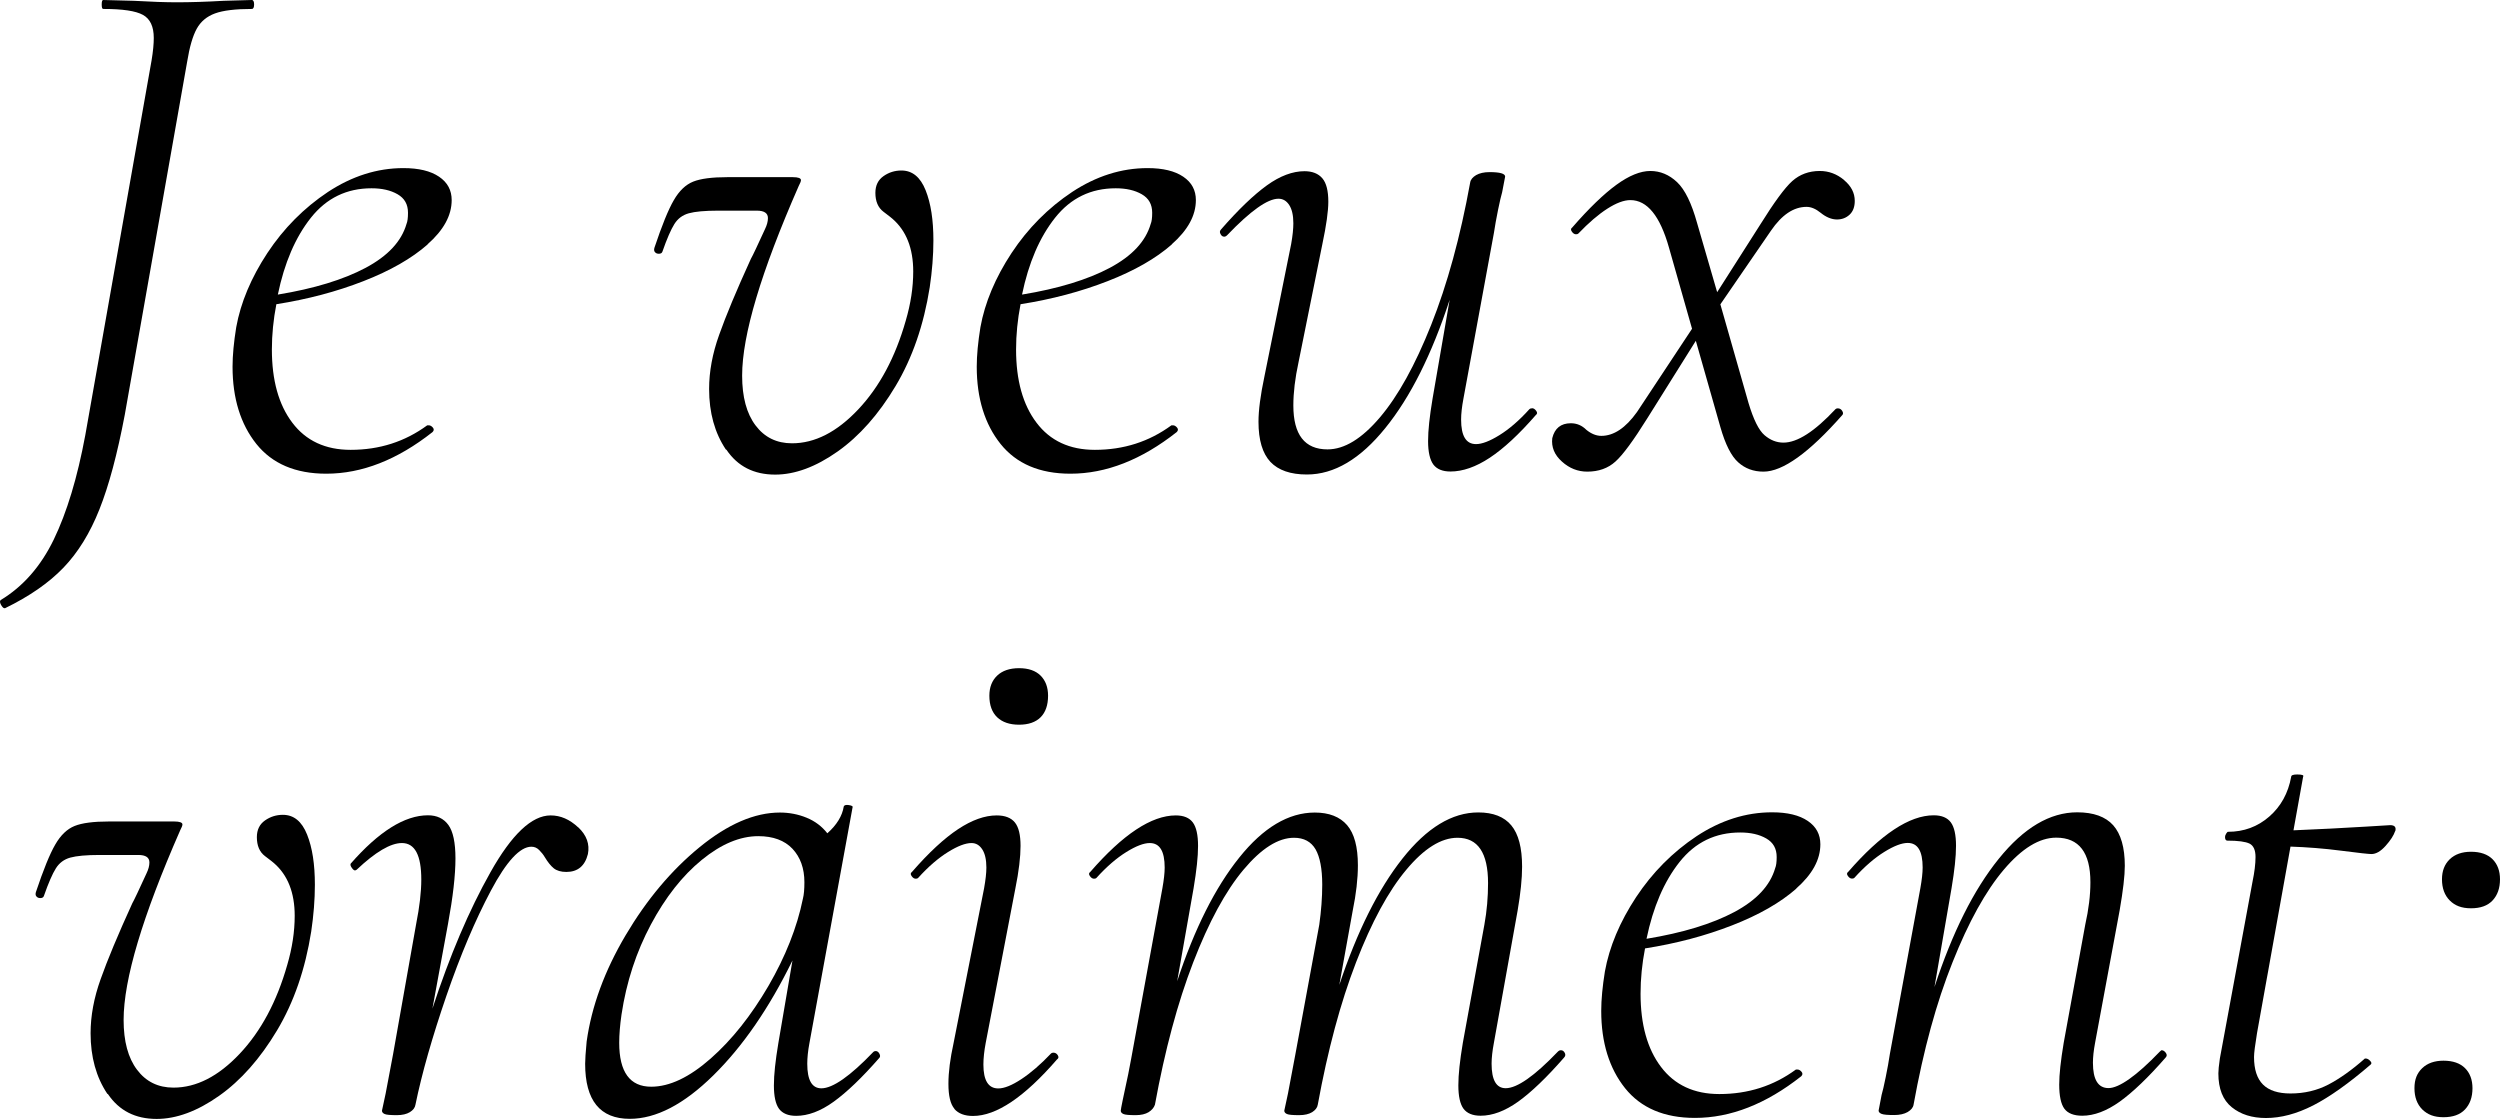
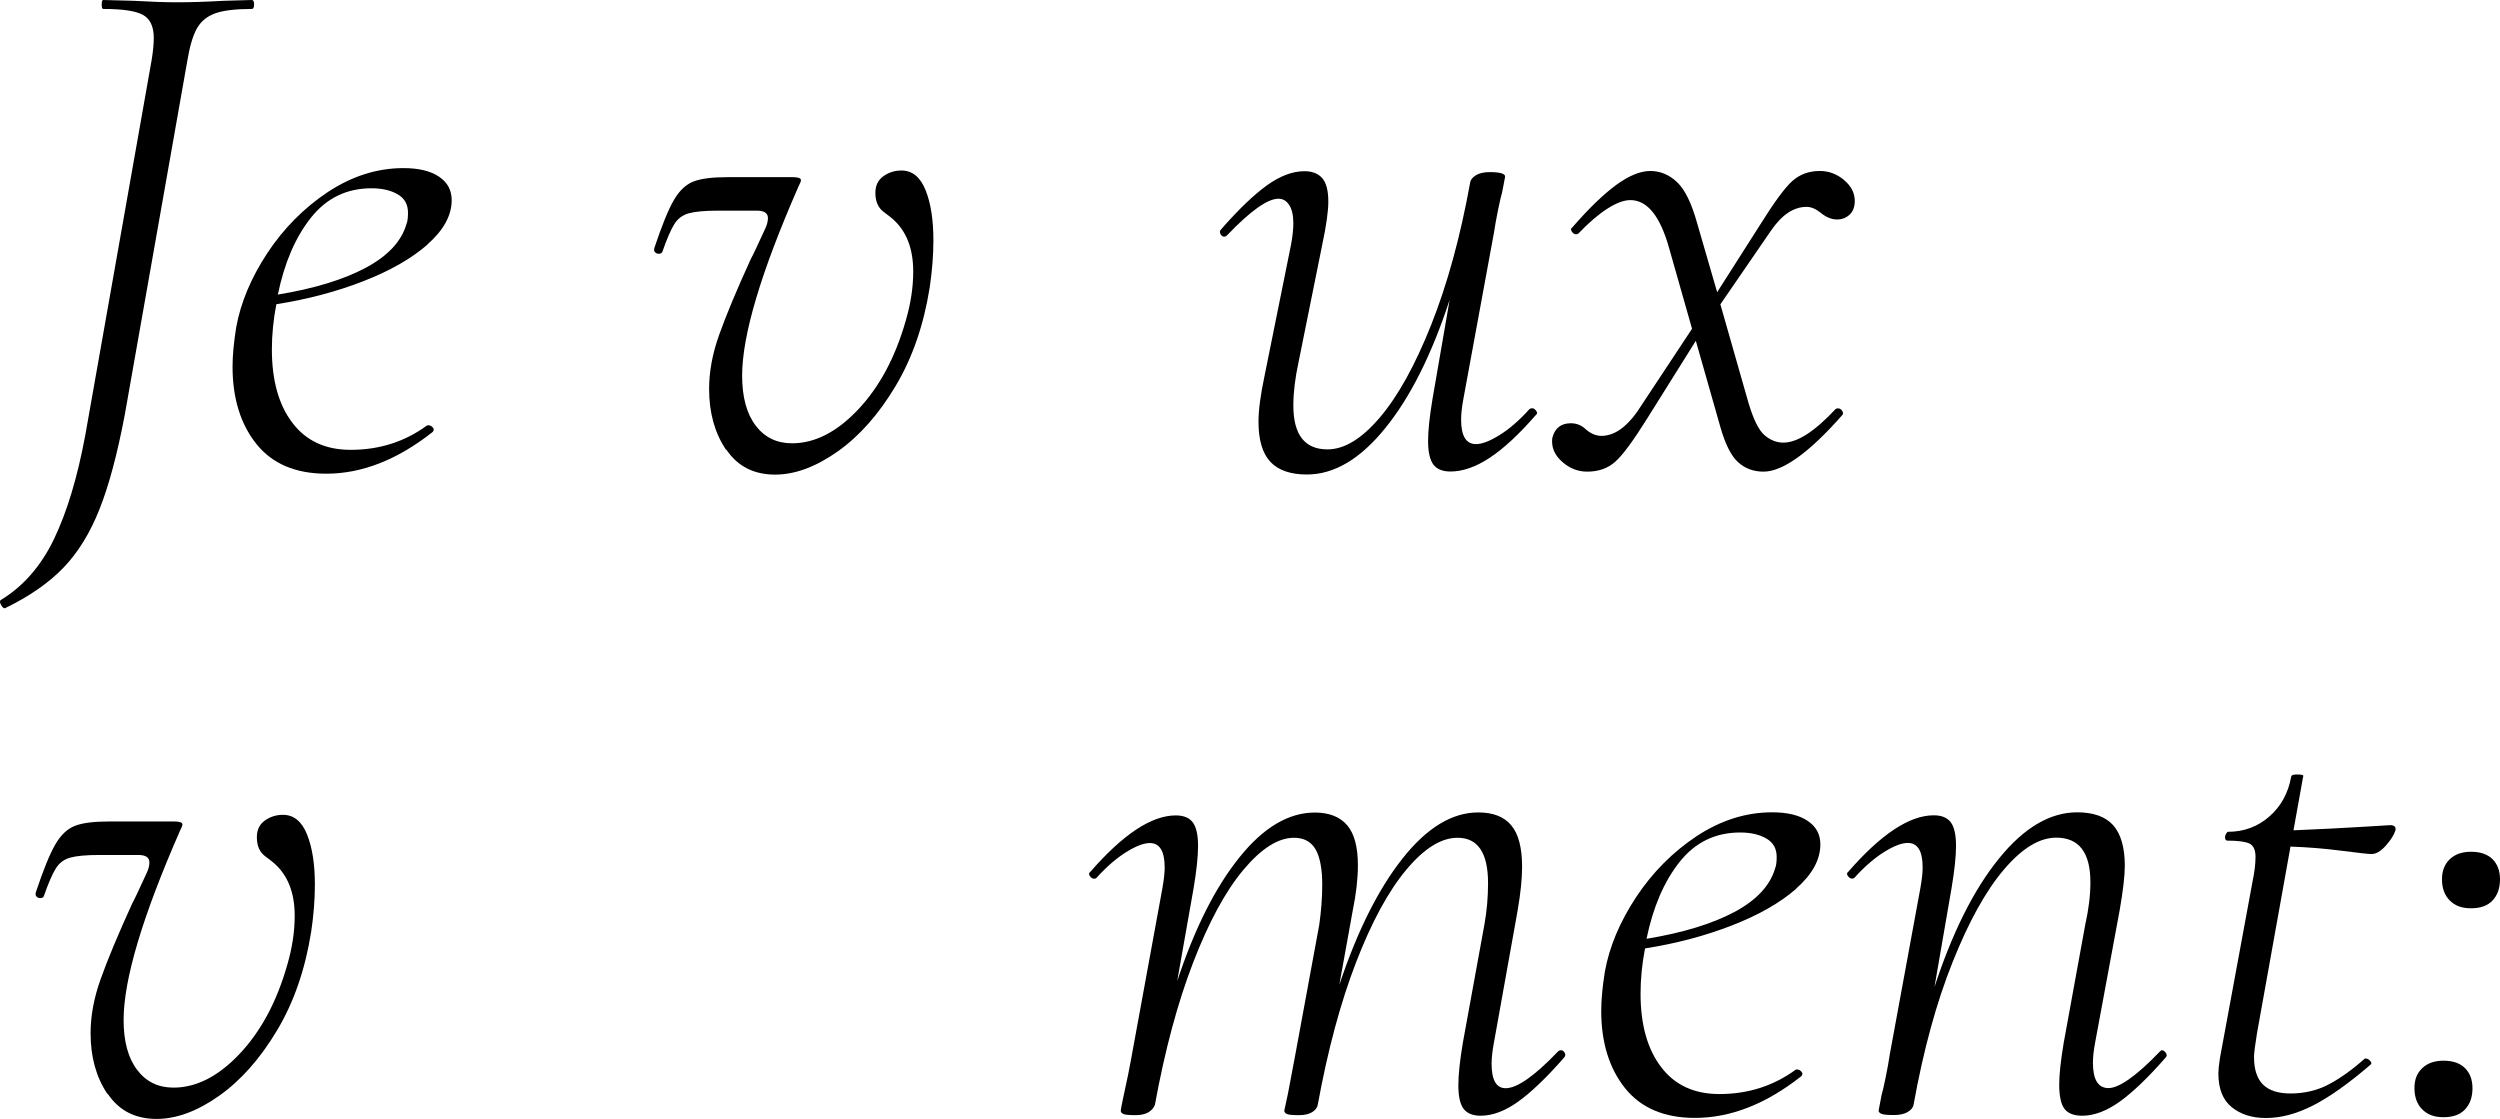
<svg xmlns="http://www.w3.org/2000/svg" id="a" viewBox="0 0 218.02 97.58">
  <path d="m.38,53.04c-.08,0-.18-.1-.29-.29-.11-.2-.12-.34-.03-.42,1.94-1.17,3.49-2.93,4.63-5.28,1.14-2.36,2.06-5.39,2.75-9.11L13.22,5.26c.13-.78.19-1.43.19-1.95,0-.99-.31-1.66-.94-2.01-.63-.35-1.78-.52-3.47-.52-.09,0-.13-.13-.13-.39S8.91,0,9,0l2.66.07c1.56.09,2.81.13,3.76.13,1.17,0,2.53-.04,4.08-.13l2.46-.07c.13,0,.2.13.2.39s-.07.39-.2.39c-1.42,0-2.5.13-3.21.39s-1.24.7-1.59,1.33c-.35.63-.63,1.59-.84,2.89l-5.44,30.79c-.65,3.42-1.38,6.16-2.21,8.24-.82,2.07-1.87,3.77-3.14,5.09-1.27,1.32-2.97,2.5-5.09,3.53h-.07.01Z" />
  <path d="m37.3,21.31c-1.4,1.23-3.27,2.3-5.61,3.21-2.33.91-4.86,1.58-7.59,2.01-.26,1.34-.39,2.66-.39,3.95,0,2.68.59,4.81,1.78,6.38,1.19,1.58,2.89,2.37,5.09,2.37,2.51,0,4.73-.71,6.68-2.14h.13c.13,0,.25.07.36.2s.1.26-.03.39c-3.07,2.42-6.16,3.63-9.27,3.63-2.68,0-4.71-.87-6.09-2.59-1.38-1.73-2.08-3.98-2.08-6.74,0-.99.11-2.14.32-3.44.39-2.16,1.3-4.32,2.72-6.48,1.43-2.16,3.19-3.93,5.28-5.32,2.1-1.38,4.29-2.08,6.58-2.08,1.34,0,2.37.25,3.11.75s1.1,1.18,1.1,2.04c0,1.34-.7,2.62-2.11,3.86h.02Zm-10.18-2.33c-1.36,1.71-2.32,3.95-2.89,6.71,3.16-.52,5.71-1.3,7.65-2.33,1.95-1.04,3.13-2.31,3.57-3.83.09-.21.13-.54.13-.97,0-.74-.3-1.27-.91-1.62s-1.36-.52-2.27-.52c-2.16,0-3.92.85-5.28,2.56Z" />
  <path d="m63.3,39.2c-.97-1.45-1.46-3.21-1.46-5.28,0-1.51.29-3.09.88-4.73.58-1.64,1.5-3.85,2.76-6.61.17-.3.58-1.17,1.23-2.59.17-.35.26-.67.26-.97,0-.43-.32-.65-.97-.65h-3.37c-1.17,0-2.02.08-2.56.23s-.96.46-1.26.94c-.3.48-.65,1.28-1.04,2.4-.04.13-.15.19-.32.19-.13,0-.24-.04-.32-.13-.09-.08-.11-.22-.06-.39.65-1.94,1.21-3.33,1.69-4.15.47-.82,1.04-1.36,1.69-1.62.65-.26,1.64-.39,2.98-.39h5.71c.47,0,.71.09.71.26,0,.09-.06.26-.2.52-3.28,7.48-4.93,12.99-4.93,16.53,0,1.86.39,3.31,1.17,4.34.78,1.04,1.84,1.56,3.18,1.56,1.99,0,3.91-.98,5.77-2.95,1.86-1.97,3.24-4.55,4.15-7.75.43-1.47.65-2.89.65-4.28,0-2.03-.61-3.56-1.81-4.6-.04-.04-.3-.25-.78-.61s-.71-.92-.71-1.65c0-.65.24-1.13.71-1.46s.99-.49,1.56-.49c.95,0,1.65.57,2.11,1.72.46,1.15.68,2.6.68,4.38,0,1.3-.11,2.66-.32,4.08-.52,3.29-1.51,6.16-2.98,8.62-1.47,2.46-3.16,4.37-5.06,5.71-1.9,1.34-3.72,2.01-5.44,2.01-1.86,0-3.27-.72-4.25-2.17l-.05-.02Z" />
-   <path d="m102.2,21.31c-1.4,1.23-3.27,2.3-5.61,3.21-2.33.91-4.86,1.58-7.59,2.01-.26,1.34-.39,2.66-.39,3.95,0,2.68.59,4.81,1.78,6.38,1.19,1.58,2.89,2.37,5.09,2.37,2.51,0,4.73-.71,6.68-2.14h.13c.13,0,.25.07.36.2s.1.26-.03.39c-3.07,2.42-6.16,3.63-9.27,3.63-2.68,0-4.71-.87-6.09-2.59-1.38-1.73-2.08-3.98-2.08-6.74,0-.99.11-2.14.32-3.44.39-2.16,1.3-4.32,2.72-6.48,1.43-2.16,3.19-3.93,5.28-5.32,2.1-1.38,4.29-2.08,6.58-2.08,1.34,0,2.37.25,3.11.75s1.1,1.18,1.1,2.04c0,1.34-.7,2.62-2.11,3.86h.02Zm-10.18-2.33c-1.36,1.71-2.32,3.95-2.89,6.71,3.16-.52,5.71-1.3,7.65-2.33,1.95-1.04,3.13-2.31,3.57-3.83.09-.21.13-.54.13-.97,0-.74-.3-1.27-.91-1.62s-1.36-.52-2.27-.52c-2.16,0-3.92.85-5.28,2.56Z" />
  <path d="m133.61,35.6c.13,0,.25.08.36.23.11.15.1.27-.03.36-1.47,1.69-2.81,2.93-4.02,3.73s-2.36,1.2-3.43,1.2c-.69,0-1.19-.21-1.49-.61-.3-.41-.46-1.09-.46-2.04s.13-2.14.39-3.7l1.49-8.62c-1.56,4.76-3.42,8.48-5.61,11.18-2.18,2.7-4.46,4.05-6.84,4.05-1.43,0-2.49-.37-3.18-1.1-.69-.74-1.04-1.9-1.04-3.5,0-.99.17-2.31.52-3.96l2.33-11.54c.13-.73.19-1.34.19-1.81,0-.69-.12-1.22-.36-1.59s-.55-.55-.94-.55c-.95,0-2.44,1.06-4.47,3.18-.09.09-.17.13-.26.13-.13,0-.24-.07-.32-.23-.09-.15-.07-.29.06-.42,1.51-1.73,2.84-3,3.99-3.83,1.14-.82,2.24-1.23,3.27-1.23.69,0,1.21.21,1.56.62s.52,1.09.52,2.04c0,.82-.17,2.05-.52,3.7l-2.08,10.31c-.3,1.38-.45,2.64-.45,3.76,0,2.55.99,3.83,2.98,3.83,1.47,0,2.99-.93,4.57-2.79s3.07-4.55,4.47-8.07,2.54-7.66,3.4-12.41c.04-.26.22-.47.52-.65.3-.17.69-.26,1.17-.26.91,0,1.36.13,1.36.39l-.26,1.36c-.09.3-.21.82-.36,1.55-.15.74-.27,1.41-.36,2.01l-2.66,14.46c-.13.69-.2,1.3-.2,1.81,0,1.43.43,2.14,1.3,2.14.52,0,1.2-.26,2.04-.78s1.72-1.27,2.62-2.27c.04-.04.11-.07.2-.07h.03Z" />
  <path d="m160.81,15.7c.63.52.94,1.13.94,1.82,0,.52-.15.92-.45,1.2s-.67.42-1.1.42c-.47,0-.95-.2-1.42-.58-.43-.35-.84-.52-1.23-.52-1.13,0-2.16.69-3.11,2.08l-4.41,6.42,2.46,8.62c.43,1.43.89,2.36,1.39,2.79s1.05.65,1.65.65c1.21,0,2.72-.97,4.54-2.92.04-.04.11-.07.2-.07.17,0,.3.08.39.23.09.15.09.27,0,.36-2.9,3.29-5.19,4.93-6.87,4.93-.87,0-1.6-.27-2.2-.81-.61-.54-1.13-1.57-1.56-3.08l-2.14-7.52-4.22,6.74c-1.21,1.94-2.14,3.21-2.79,3.79-.65.59-1.47.88-2.46.88-.82,0-1.56-.29-2.21-.88-.65-.58-.93-1.26-.84-2.04.21-.86.75-1.3,1.62-1.3.52,0,.97.19,1.36.58.43.35.87.52,1.3.52,1.08,0,2.12-.69,3.11-2.08l4.8-7.26-2.01-7.07c-.78-2.77-1.9-4.15-3.37-4.15-.56,0-1.23.25-2.01.75s-1.62,1.22-2.53,2.17c-.04.04-.11.06-.2.06-.13,0-.25-.07-.36-.23-.11-.15-.1-.27.03-.36,1.47-1.69,2.76-2.93,3.86-3.73,1.1-.8,2.09-1.2,2.95-1.2s1.64.32,2.33.97c.69.65,1.27,1.84,1.75,3.57l1.75,6.03,3.76-5.9c1.21-1.94,2.14-3.21,2.79-3.79.65-.58,1.45-.88,2.4-.88.78,0,1.48.26,2.11.78h0Z" />
  <path d="m9.36,95.39c-.97-1.45-1.46-3.21-1.46-5.28,0-1.51.29-3.09.88-4.73.58-1.64,1.5-3.85,2.76-6.61.17-.3.58-1.17,1.23-2.59.17-.35.26-.67.26-.97,0-.43-.32-.65-.97-.65h-3.37c-1.17,0-2.02.08-2.56.23s-.96.46-1.26.94c-.3.48-.65,1.28-1.04,2.4-.04.13-.15.19-.32.19-.13,0-.24-.04-.32-.13-.09-.08-.11-.22-.06-.39.65-1.94,1.21-3.33,1.69-4.15.47-.82,1.04-1.36,1.69-1.62s1.64-.39,2.98-.39h5.71c.47,0,.71.09.71.26,0,.09-.06.26-.2.52-3.28,7.48-4.93,12.99-4.93,16.53,0,1.86.39,3.31,1.17,4.34.78,1.04,1.84,1.56,3.18,1.56,1.99,0,3.91-.98,5.77-2.95,1.86-1.97,3.24-4.55,4.15-7.75.43-1.47.65-2.89.65-4.28,0-2.03-.61-3.56-1.81-4.6-.04-.04-.3-.25-.78-.61s-.71-.92-.71-1.65c0-.65.24-1.13.71-1.46s.99-.49,1.56-.49c.95,0,1.65.57,2.11,1.72s.68,2.6.68,4.38c0,1.3-.11,2.66-.32,4.08-.52,3.29-1.51,6.16-2.98,8.62s-3.16,4.37-5.06,5.71-3.72,2.01-5.44,2.01c-1.86,0-3.27-.72-4.25-2.17l-.05-.02Z" />
-   <path d="m50.43,72.15c.73.69,1.01,1.47.84,2.33-.26,1.04-.89,1.56-1.88,1.56-.47,0-.84-.11-1.1-.32s-.52-.54-.78-.97c-.13-.22-.29-.42-.49-.62s-.42-.29-.68-.29c-.99,0-2.17,1.27-3.53,3.83s-2.66,5.62-3.89,9.2c-1.23,3.59-2.13,6.74-2.69,9.47-.04.26-.2.47-.49.65-.28.17-.66.26-1.13.26-.56,0-.92-.03-1.07-.1s-.23-.16-.23-.29l.32-1.49.65-3.44,2.01-11.34c.3-1.51.45-2.81.45-3.89,0-2.12-.56-3.18-1.69-3.18-.99,0-2.31.78-3.95,2.33l-.13.06c-.09,0-.18-.07-.29-.23-.11-.15-.14-.27-.1-.36,2.46-2.81,4.71-4.22,6.74-4.22.78,0,1.37.28,1.78.84s.62,1.54.62,2.92c0,1.47-.22,3.37-.65,5.71l-1.36,7.39c1.51-4.62,3.2-8.59,5.06-11.89,1.86-3.31,3.61-4.96,5.25-4.96.87,0,1.66.35,2.4,1.04h.01Z" />
-   <path d="m76.37,91.66c.13,0,.24.08.32.23s.08.27,0,.36c-1.51,1.73-2.84,3-3.99,3.83s-2.24,1.23-3.27,1.23c-.69,0-1.19-.21-1.49-.61-.3-.41-.45-1.09-.45-2.04s.13-2.14.39-3.7l1.23-7.2c-2.03,4.15-4.33,7.49-6.9,10.02-2.57,2.53-5,3.79-7.29,3.79-2.59,0-3.89-1.6-3.89-4.8,0-.35.04-.99.13-1.94.43-3.07,1.56-6.16,3.4-9.27s3.99-5.67,6.45-7.68,4.8-3.02,7-3.02c.82,0,1.6.15,2.33.45.74.3,1.34.76,1.81,1.36.82-.73,1.3-1.51,1.43-2.33.04-.13.2-.17.45-.13.26.04.37.11.32.2l-3.76,20.55c-.13.69-.19,1.3-.19,1.81,0,1.43.41,2.14,1.23,2.14.99,0,2.51-1.06,4.54-3.18.04-.04.11-.07.2-.07Zm-14.39.65c1.86-1.64,3.53-3.75,5.03-6.32,1.49-2.57,2.5-5.11,3.01-7.62.09-.35.13-.82.13-1.43,0-1.21-.35-2.18-1.04-2.92-.69-.73-1.69-1.1-2.98-1.1-1.6,0-3.24.69-4.93,2.07s-3.17,3.26-4.44,5.64-2.13,4.99-2.56,7.85c-.13.91-.2,1.73-.2,2.46,0,2.55.93,3.83,2.79,3.83,1.6,0,3.33-.82,5.19-2.46Z" />
-   <path d="m83.23,96.69c-.35-.41-.52-1.13-.52-2.17s.15-2.18.45-3.56l2.66-13.49c.13-.73.2-1.34.2-1.81,0-.69-.12-1.22-.36-1.59-.24-.37-.55-.55-.94-.55-.52,0-1.2.26-2.04.78-.84.52-1.72,1.27-2.62,2.27-.04.04-.11.06-.2.06-.13,0-.25-.07-.36-.23-.11-.15-.1-.27.03-.36,1.47-1.69,2.81-2.93,4.02-3.73s2.33-1.2,3.37-1.2c.73,0,1.26.21,1.59.62s.49,1.09.49,2.04-.15,2.23-.45,3.7l-2.59,13.49c-.13.69-.2,1.32-.2,1.88,0,1.38.43,2.08,1.3,2.08.52,0,1.19-.27,2.01-.81s1.69-1.29,2.59-2.24c.04-.04.11-.07.2-.07.17,0,.3.08.39.23s.07.27-.07.36c-2.85,3.29-5.29,4.93-7.33,4.93-.73,0-1.27-.21-1.62-.61v-.02Zm3.73-34.14c-.45-.43-.68-1.06-.68-1.88,0-.74.23-1.32.68-1.75s1.09-.65,1.91-.65,1.45.22,1.88.65.65,1.02.65,1.75c0,.82-.22,1.45-.65,1.88s-1.06.65-1.88.65-1.46-.22-1.91-.65Z" />
  <path d="m136.14,91.59c.13,0,.24.08.32.23s.06.29-.07.42c-1.51,1.73-2.84,3-3.99,3.83-1.15.82-2.24,1.23-3.28,1.23-.69,0-1.19-.21-1.49-.61-.3-.41-.45-1.09-.45-2.04s.13-2.14.39-3.7l1.88-10.31c.22-1.21.32-2.42.32-3.63,0-2.64-.89-3.95-2.66-3.95-1.43,0-2.92.93-4.47,2.79-1.56,1.86-3.02,4.55-4.38,8.07s-2.47,7.66-3.34,12.42c-.04.26-.21.47-.49.65-.28.17-.66.26-1.13.26-.56,0-.92-.03-1.07-.1s-.23-.16-.23-.29l.32-1.49.65-3.44,2.08-11.28c.17-1.21.26-2.38.26-3.5,0-1.38-.2-2.41-.58-3.08-.39-.67-1.02-1.01-1.88-1.01-1.38,0-2.85.93-4.41,2.79s-3.02,4.55-4.38,8.07-2.47,7.66-3.34,12.42c-.09.26-.27.47-.55.65-.28.17-.66.26-1.13.26-.56,0-.92-.03-1.07-.1s-.23-.16-.23-.29.22-1.19.65-3.18l.26-1.36,2.72-14.85c.13-.73.2-1.34.2-1.81,0-1.43-.43-2.14-1.3-2.14-.52,0-1.2.26-2.04.78-.84.52-1.72,1.27-2.62,2.27-.04.04-.11.06-.2.06-.13,0-.25-.07-.36-.23-.11-.15-.1-.27.03-.36,2.85-3.28,5.34-4.93,7.46-4.93.69,0,1.19.21,1.49.62.3.41.45,1.09.45,2.04s-.13,2.14-.39,3.7l-1.43,8.1c1.51-4.58,3.32-8.18,5.42-10.79,2.09-2.61,4.29-3.92,6.58-3.92,1.25,0,2.19.37,2.82,1.1.63.74.94,1.9.94,3.5,0,1.17-.15,2.49-.45,3.95l-1.17,6.48c1.56-4.67,3.39-8.34,5.51-11.02s4.32-4.02,6.61-4.02c1.3,0,2.26.38,2.88,1.13.63.76.94,1.96.94,3.6,0,1.04-.13,2.31-.39,3.83l-2.07,11.54c-.13.69-.2,1.3-.2,1.81,0,1.43.41,2.14,1.23,2.14.99,0,2.51-1.06,4.54-3.18.09-.09.17-.13.26-.13h.03Z" />
  <path d="m156.66,77.49c-1.4,1.23-3.27,2.3-5.61,3.21-2.33.91-4.86,1.58-7.59,2.01-.26,1.34-.39,2.66-.39,3.95,0,2.68.59,4.81,1.78,6.38,1.19,1.58,2.89,2.37,5.09,2.37,2.51,0,4.73-.71,6.68-2.14h.13c.13,0,.25.07.36.2s.1.26-.03.39c-3.07,2.42-6.16,3.63-9.27,3.63-2.68,0-4.71-.87-6.09-2.59-1.38-1.73-2.08-3.98-2.08-6.74,0-.99.11-2.14.32-3.44.39-2.16,1.3-4.32,2.72-6.48,1.43-2.16,3.19-3.93,5.28-5.32,2.1-1.38,4.29-2.08,6.58-2.08,1.34,0,2.37.25,3.11.75s1.1,1.18,1.1,2.04c0,1.34-.7,2.62-2.11,3.86h.02Zm-10.18-2.33c-1.36,1.71-2.32,3.95-2.89,6.71,3.16-.52,5.71-1.3,7.65-2.33,1.95-1.04,3.13-2.31,3.57-3.83.09-.21.13-.54.13-.97,0-.74-.3-1.27-.91-1.62-.61-.35-1.36-.52-2.27-.52-2.16,0-3.92.85-5.28,2.56Z" />
  <path d="m188.52,91.59c.13,0,.25.08.36.23s.1.29-.03.42c-1.51,1.73-2.84,3-3.99,3.83-1.15.82-2.24,1.23-3.27,1.23-.74,0-1.26-.21-1.56-.61-.3-.41-.45-1.11-.45-2.11,0-.87.13-2.07.39-3.63l1.88-10.31c.3-1.34.45-2.57.45-3.7,0-2.59-.99-3.89-2.98-3.89-1.47,0-2.99.93-4.57,2.79s-3.07,4.55-4.47,8.07c-1.41,3.52-2.54,7.66-3.4,12.42-.04.26-.22.47-.52.65-.3.17-.69.26-1.17.26-.56,0-.93-.03-1.1-.1-.17-.07-.26-.16-.26-.29l.26-1.36c.09-.3.21-.82.36-1.56.15-.73.27-1.4.36-2.01l2.66-14.46c.13-.73.2-1.34.2-1.81,0-1.43-.43-2.14-1.3-2.14-.52,0-1.2.26-2.04.78s-1.72,1.27-2.62,2.27c-.04.04-.11.06-.2.06-.13,0-.25-.07-.36-.23-.11-.15-.1-.27.03-.36,2.85-3.28,5.34-4.93,7.46-4.93.69,0,1.19.21,1.49.62s.45,1.09.45,2.04-.13,2.14-.39,3.7l-1.49,8.62c1.56-4.76,3.42-8.48,5.61-11.19,2.18-2.7,4.46-4.05,6.84-4.05,1.42,0,2.47.38,3.14,1.13.67.76,1.01,1.94,1.01,3.53,0,.87-.15,2.16-.45,3.89l-2.14,11.54c-.13.69-.19,1.27-.19,1.75,0,1.47.45,2.21,1.36,2.21s2.44-1.06,4.47-3.18c.09-.09.15-.13.2-.13h-.03Z" />
  <path d="m208.88,72.47c-.13.39-.41.82-.84,1.3s-.84.71-1.23.71c-.22,0-1.09-.09-2.62-.29-1.54-.2-3.02-.31-4.44-.36l-2.92,16.27c-.17,1.04-.26,1.73-.26,2.08,0,1.08.26,1.88.78,2.4.52.52,1.32.78,2.4.78,1.21,0,2.31-.26,3.31-.78.99-.52,2.05-1.27,3.18-2.27h.06c.13,0,.26.06.39.2.13.13.15.24.06.32-1.9,1.64-3.58,2.83-5.02,3.57-1.45.74-2.82,1.1-4.12,1.1-1.21,0-2.2-.31-2.98-.94-.78-.63-1.17-1.61-1.17-2.95,0-.26.04-.69.13-1.3l2.85-15.43c.17-.82.26-1.54.26-2.14s-.17-.99-.52-1.17c-.35-.17-.99-.26-1.94-.26-.13,0-.2-.11-.2-.32,0-.08.03-.18.1-.29s.12-.16.16-.16c1.38,0,2.58-.44,3.6-1.33,1.01-.88,1.65-2.04,1.91-3.47,0-.13.17-.2.52-.2.43,0,.61.06.52.2l-.84,4.67c2.21-.09,4.3-.2,6.29-.32l2.14-.13c.39,0,.54.17.45.52h-.01Z" />
  <path d="m211.24,96.75c-.45-.45-.68-1.07-.68-1.85s.23-1.32.68-1.75,1.07-.65,1.85-.65c.82,0,1.45.22,1.88.65.43.43.65,1.02.65,1.75,0,.78-.22,1.39-.65,1.85s-1.06.68-1.88.68-1.39-.23-1.85-.68Zm2.4-18.22c-.45-.45-.68-1.07-.68-1.85,0-.73.23-1.32.68-1.75s1.07-.65,1.85-.65c.82,0,1.45.22,1.88.65.43.43.65,1.02.65,1.75,0,.78-.22,1.39-.65,1.85s-1.06.68-1.88.68-1.4-.23-1.85-.68Z" />
</svg>